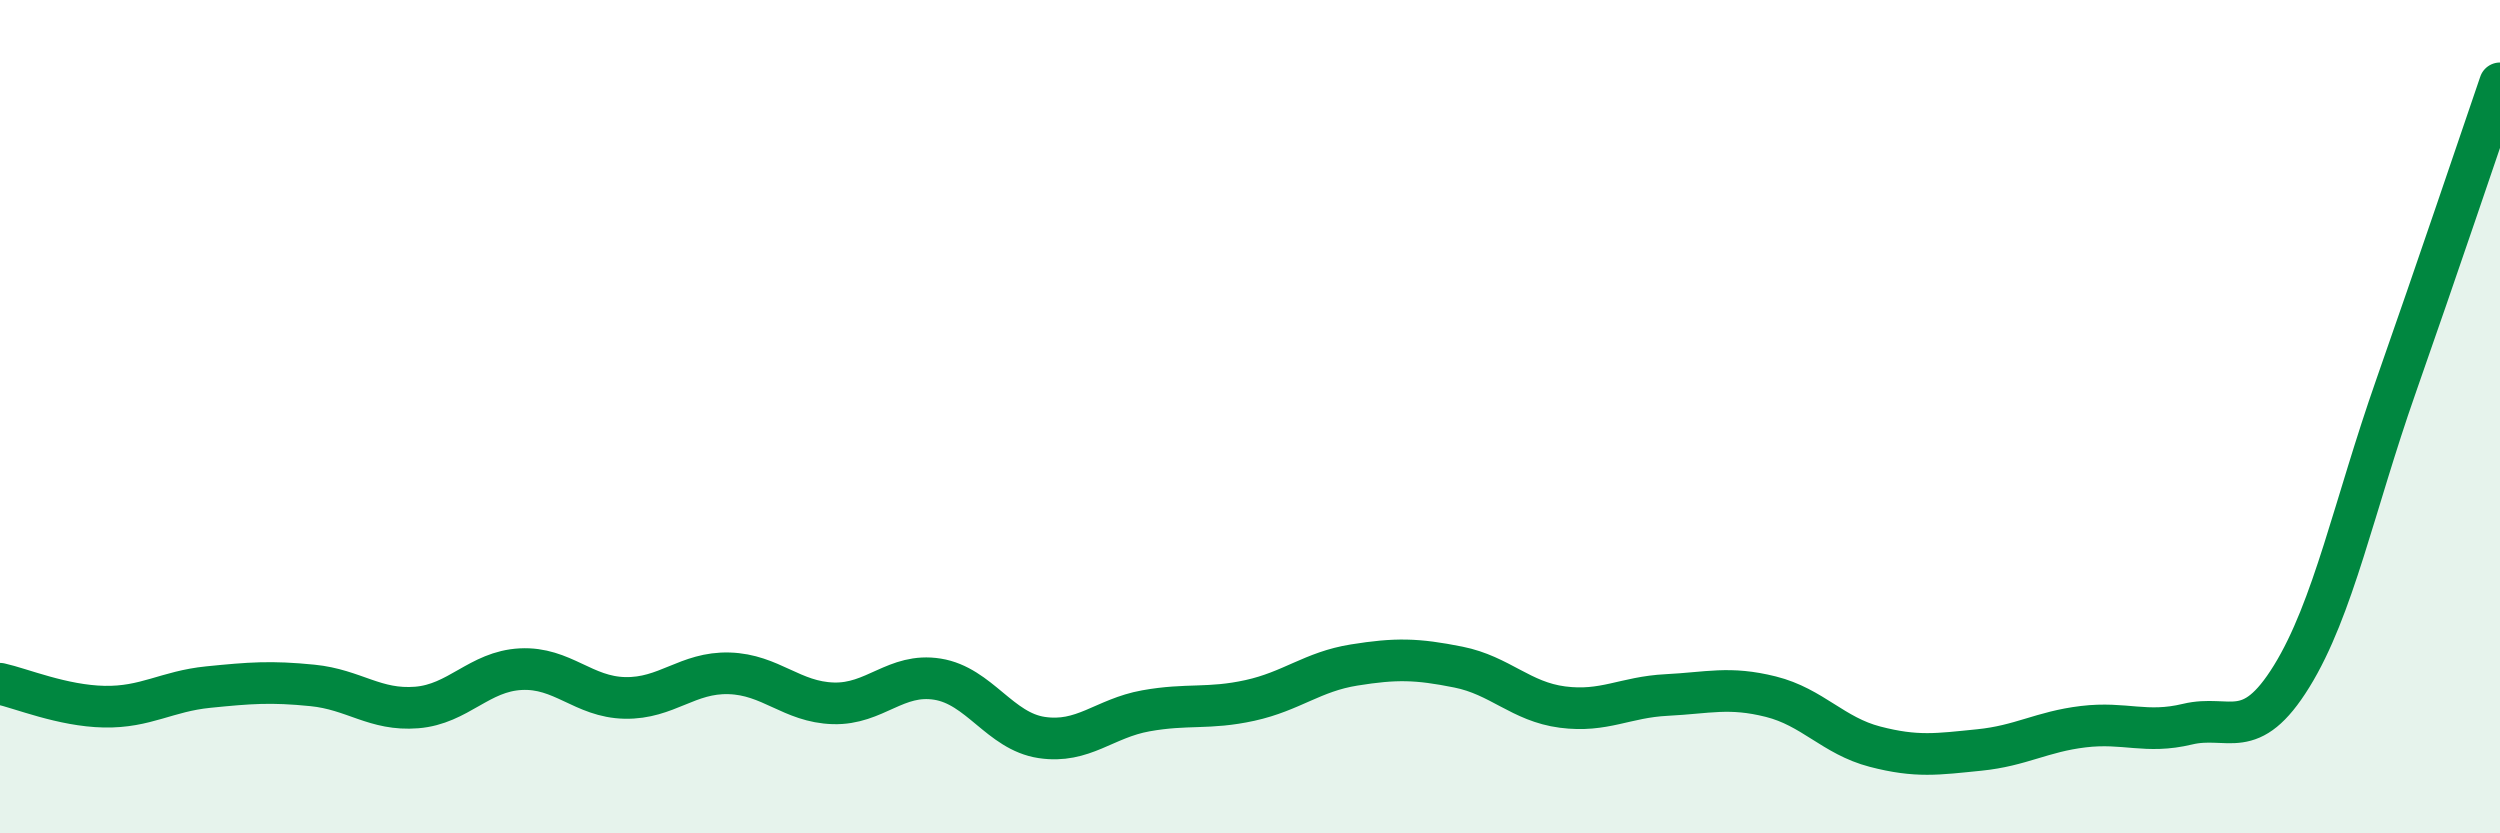
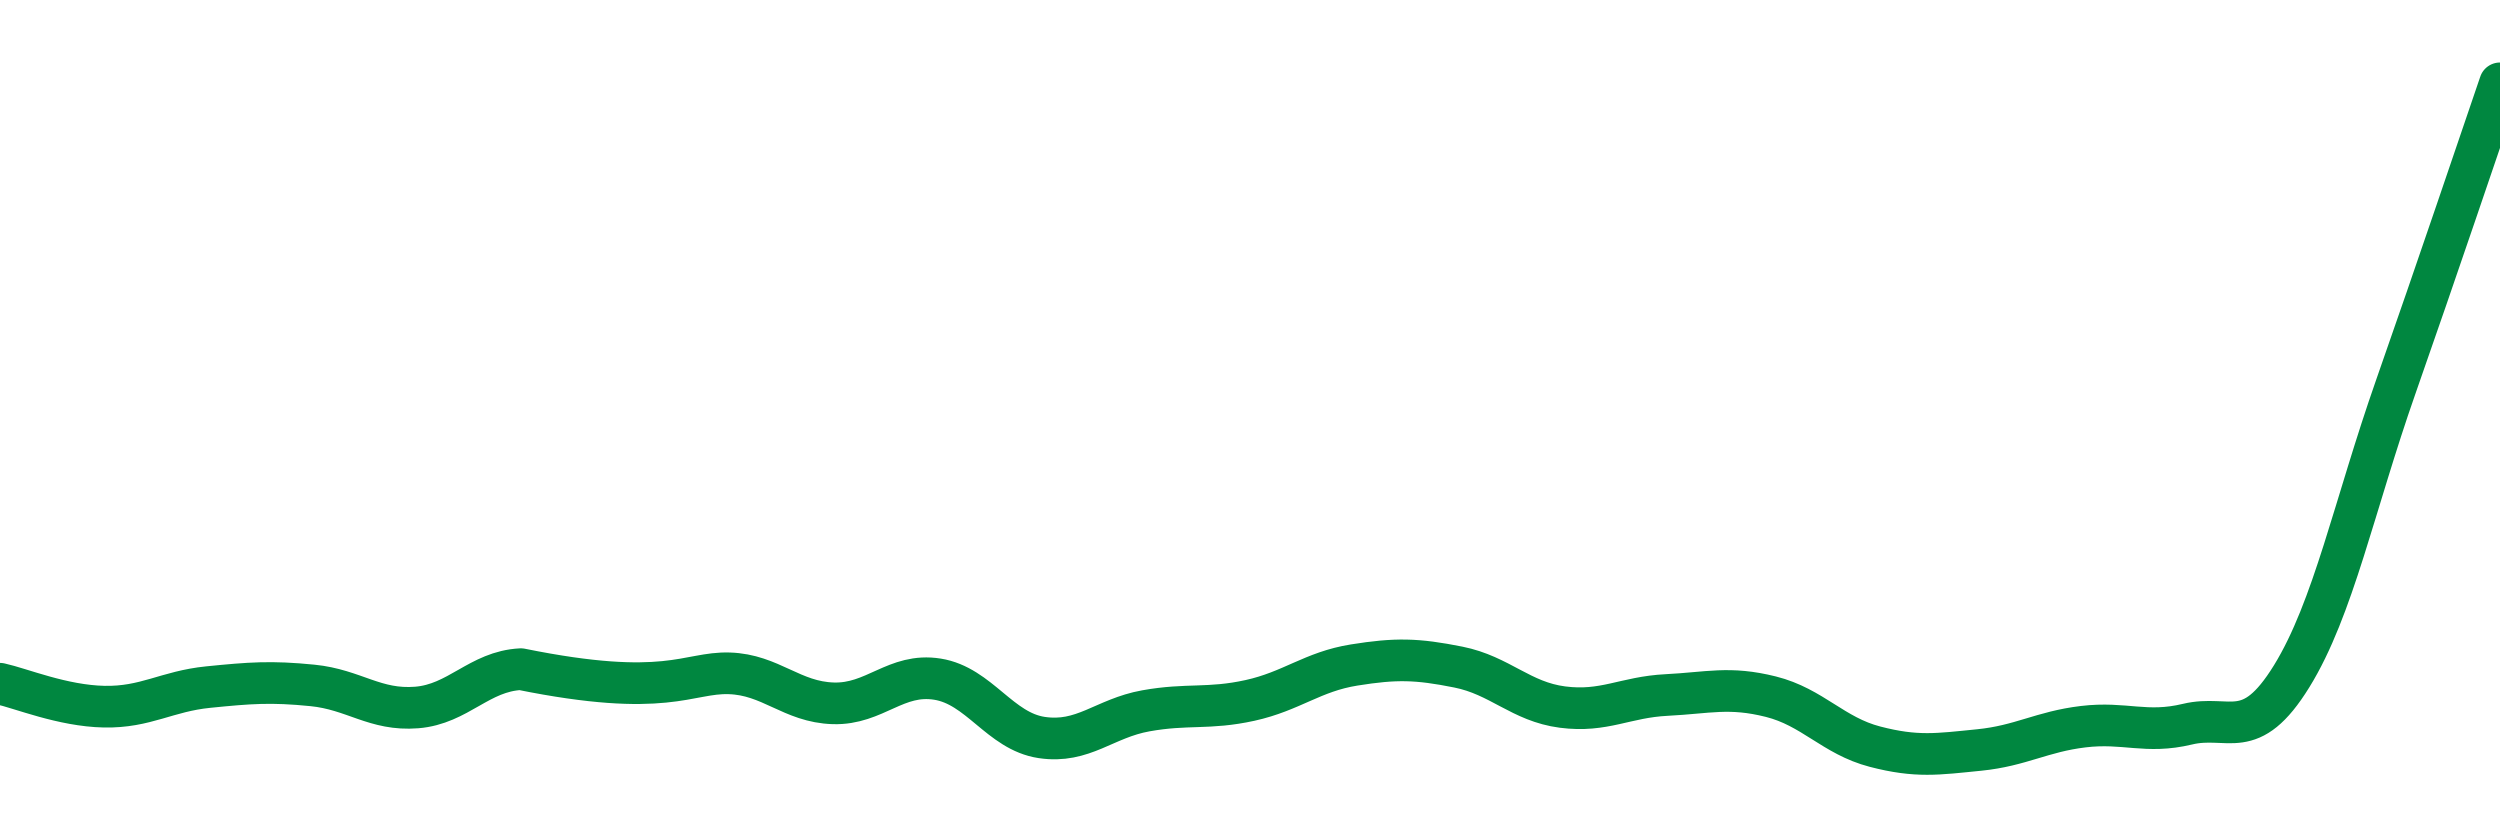
<svg xmlns="http://www.w3.org/2000/svg" width="60" height="20" viewBox="0 0 60 20">
-   <path d="M 0,16.41 C 0.5,16.52 1.5,16.94 2.5,16.96 C 3.5,16.98 4,16.59 5,16.49 C 6,16.39 6.5,16.35 7.5,16.45 C 8.5,16.55 9,17.06 10,16.98 C 11,16.9 11.5,16.11 12.5,16.06 C 13.5,16.01 14,16.73 15,16.75 C 16,16.77 16.5,16.13 17.5,16.16 C 18.5,16.19 19,16.85 20,16.88 C 21,16.91 21.5,16.14 22.5,16.3 C 23.5,16.46 24,17.55 25,17.7 C 26,17.85 26.5,17.24 27.5,17.06 C 28.5,16.88 29,17.03 30,16.81 C 31,16.59 31.5,16.12 32.5,15.96 C 33.5,15.8 34,15.81 35,16.01 C 36,16.21 36.5,16.84 37.5,16.97 C 38.5,17.1 39,16.73 40,16.68 C 41,16.63 41.5,16.47 42.5,16.72 C 43.5,16.97 44,17.66 45,17.92 C 46,18.18 46.5,18.1 47.5,18 C 48.5,17.9 49,17.56 50,17.44 C 51,17.32 51.5,17.62 52.5,17.38 C 53.5,17.14 54,17.85 55,16.23 C 56,14.61 56.5,12.13 57.5,9.28 C 58.5,6.43 59.5,3.46 60,2L60 20L0 20Z" fill="#008740" opacity="0.1" stroke-linecap="round" stroke-linejoin="round" />
-   <path d="M 0,16.41 C 0.5,16.52 1.5,16.94 2.5,16.96 C 3.5,16.98 4,16.59 5,16.49 C 6,16.39 6.5,16.35 7.5,16.45 C 8.5,16.55 9,17.06 10,16.98 C 11,16.9 11.5,16.11 12.5,16.06 C 13.5,16.01 14,16.73 15,16.75 C 16,16.77 16.5,16.13 17.5,16.16 C 18.5,16.19 19,16.85 20,16.88 C 21,16.91 21.5,16.14 22.5,16.3 C 23.5,16.46 24,17.55 25,17.7 C 26,17.85 26.5,17.24 27.5,17.06 C 28.5,16.88 29,17.03 30,16.81 C 31,16.59 31.5,16.12 32.5,15.96 C 33.5,15.8 34,15.81 35,16.01 C 36,16.21 36.5,16.84 37.5,16.97 C 38.5,17.1 39,16.73 40,16.68 C 41,16.63 41.5,16.47 42.5,16.72 C 43.5,16.97 44,17.66 45,17.92 C 46,18.18 46.5,18.1 47.5,18 C 48.5,17.9 49,17.56 50,17.44 C 51,17.32 51.5,17.62 52.5,17.38 C 53.5,17.14 54,17.85 55,16.23 C 56,14.61 56.5,12.13 57.5,9.28 C 58.5,6.43 59.5,3.46 60,2" stroke="#008740" stroke-width="1" fill="none" stroke-linecap="round" stroke-linejoin="round" />
+   <path d="M 0,16.41 C 0.5,16.52 1.5,16.94 2.5,16.96 C 3.5,16.98 4,16.59 5,16.49 C 6,16.39 6.5,16.35 7.5,16.45 C 8.5,16.55 9,17.06 10,16.98 C 11,16.9 11.5,16.11 12.5,16.06 C 16,16.77 16.5,16.13 17.5,16.16 C 18.5,16.19 19,16.85 20,16.88 C 21,16.91 21.5,16.14 22.5,16.3 C 23.5,16.46 24,17.55 25,17.7 C 26,17.85 26.5,17.24 27.5,17.06 C 28.5,16.88 29,17.03 30,16.81 C 31,16.59 31.5,16.12 32.5,15.96 C 33.5,15.8 34,15.81 35,16.01 C 36,16.21 36.5,16.84 37.5,16.97 C 38.5,17.1 39,16.73 40,16.68 C 41,16.63 41.5,16.47 42.5,16.72 C 43.5,16.97 44,17.66 45,17.92 C 46,18.18 46.5,18.1 47.5,18 C 48.5,17.9 49,17.56 50,17.44 C 51,17.32 51.5,17.62 52.5,17.38 C 53.5,17.14 54,17.85 55,16.23 C 56,14.61 56.5,12.13 57.5,9.28 C 58.5,6.43 59.5,3.46 60,2" stroke="#008740" stroke-width="1" fill="none" stroke-linecap="round" stroke-linejoin="round" />
</svg>